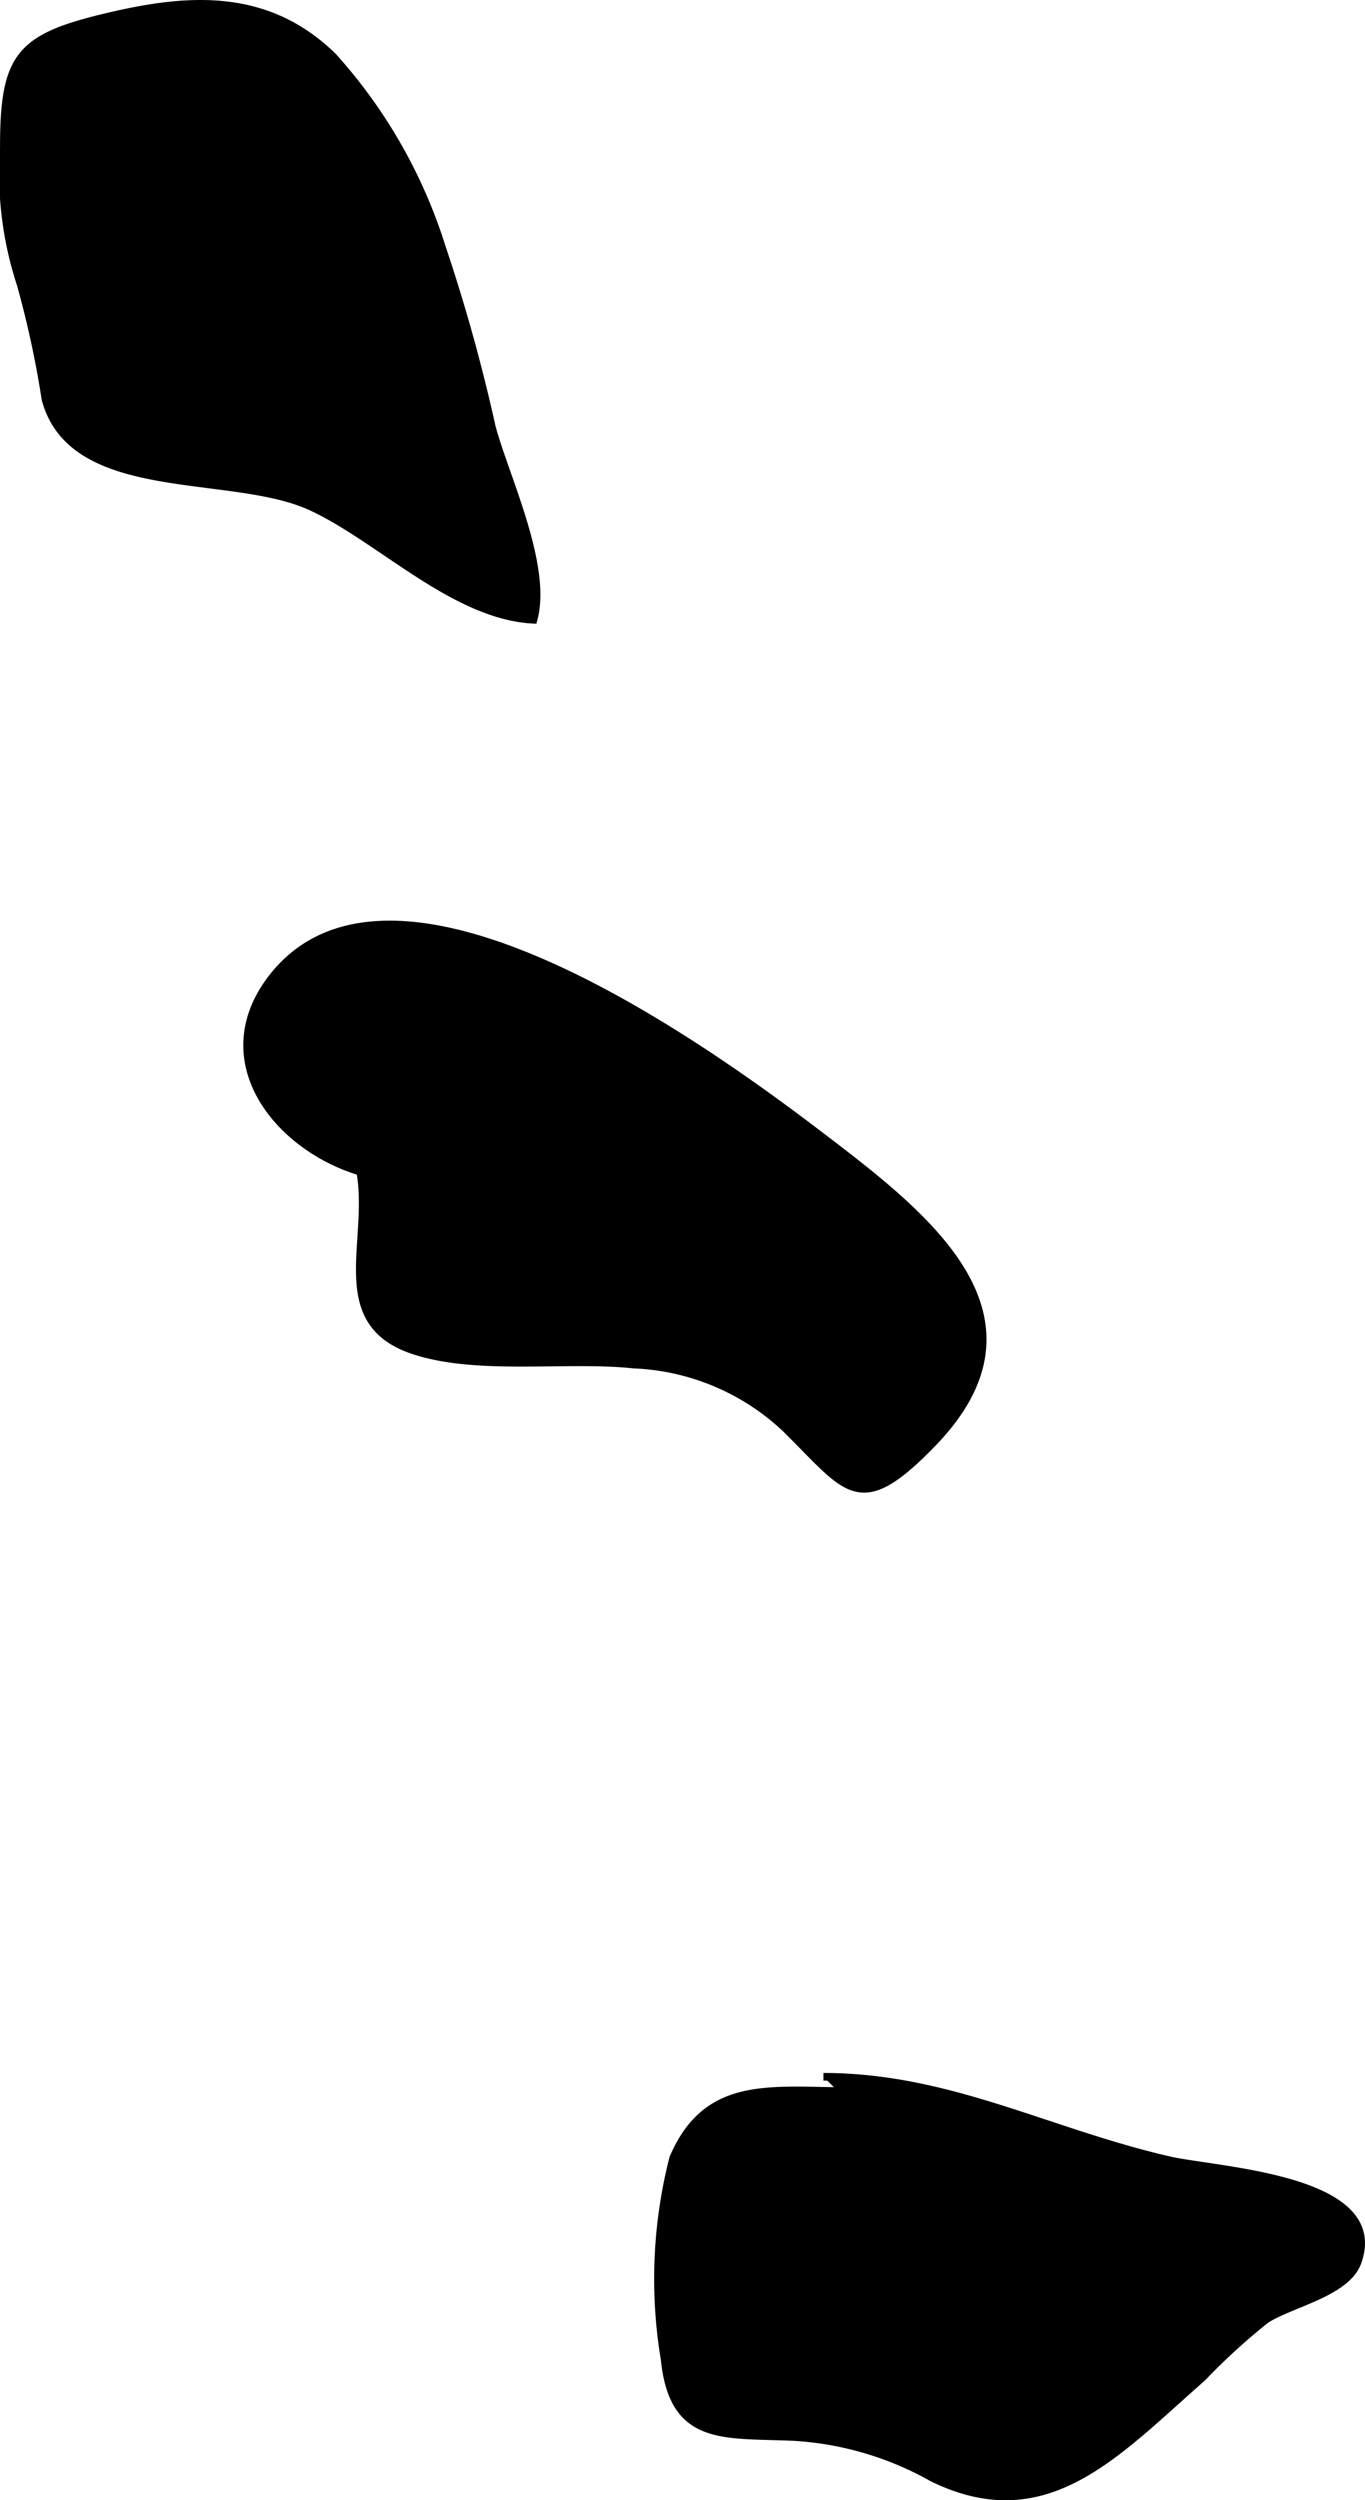
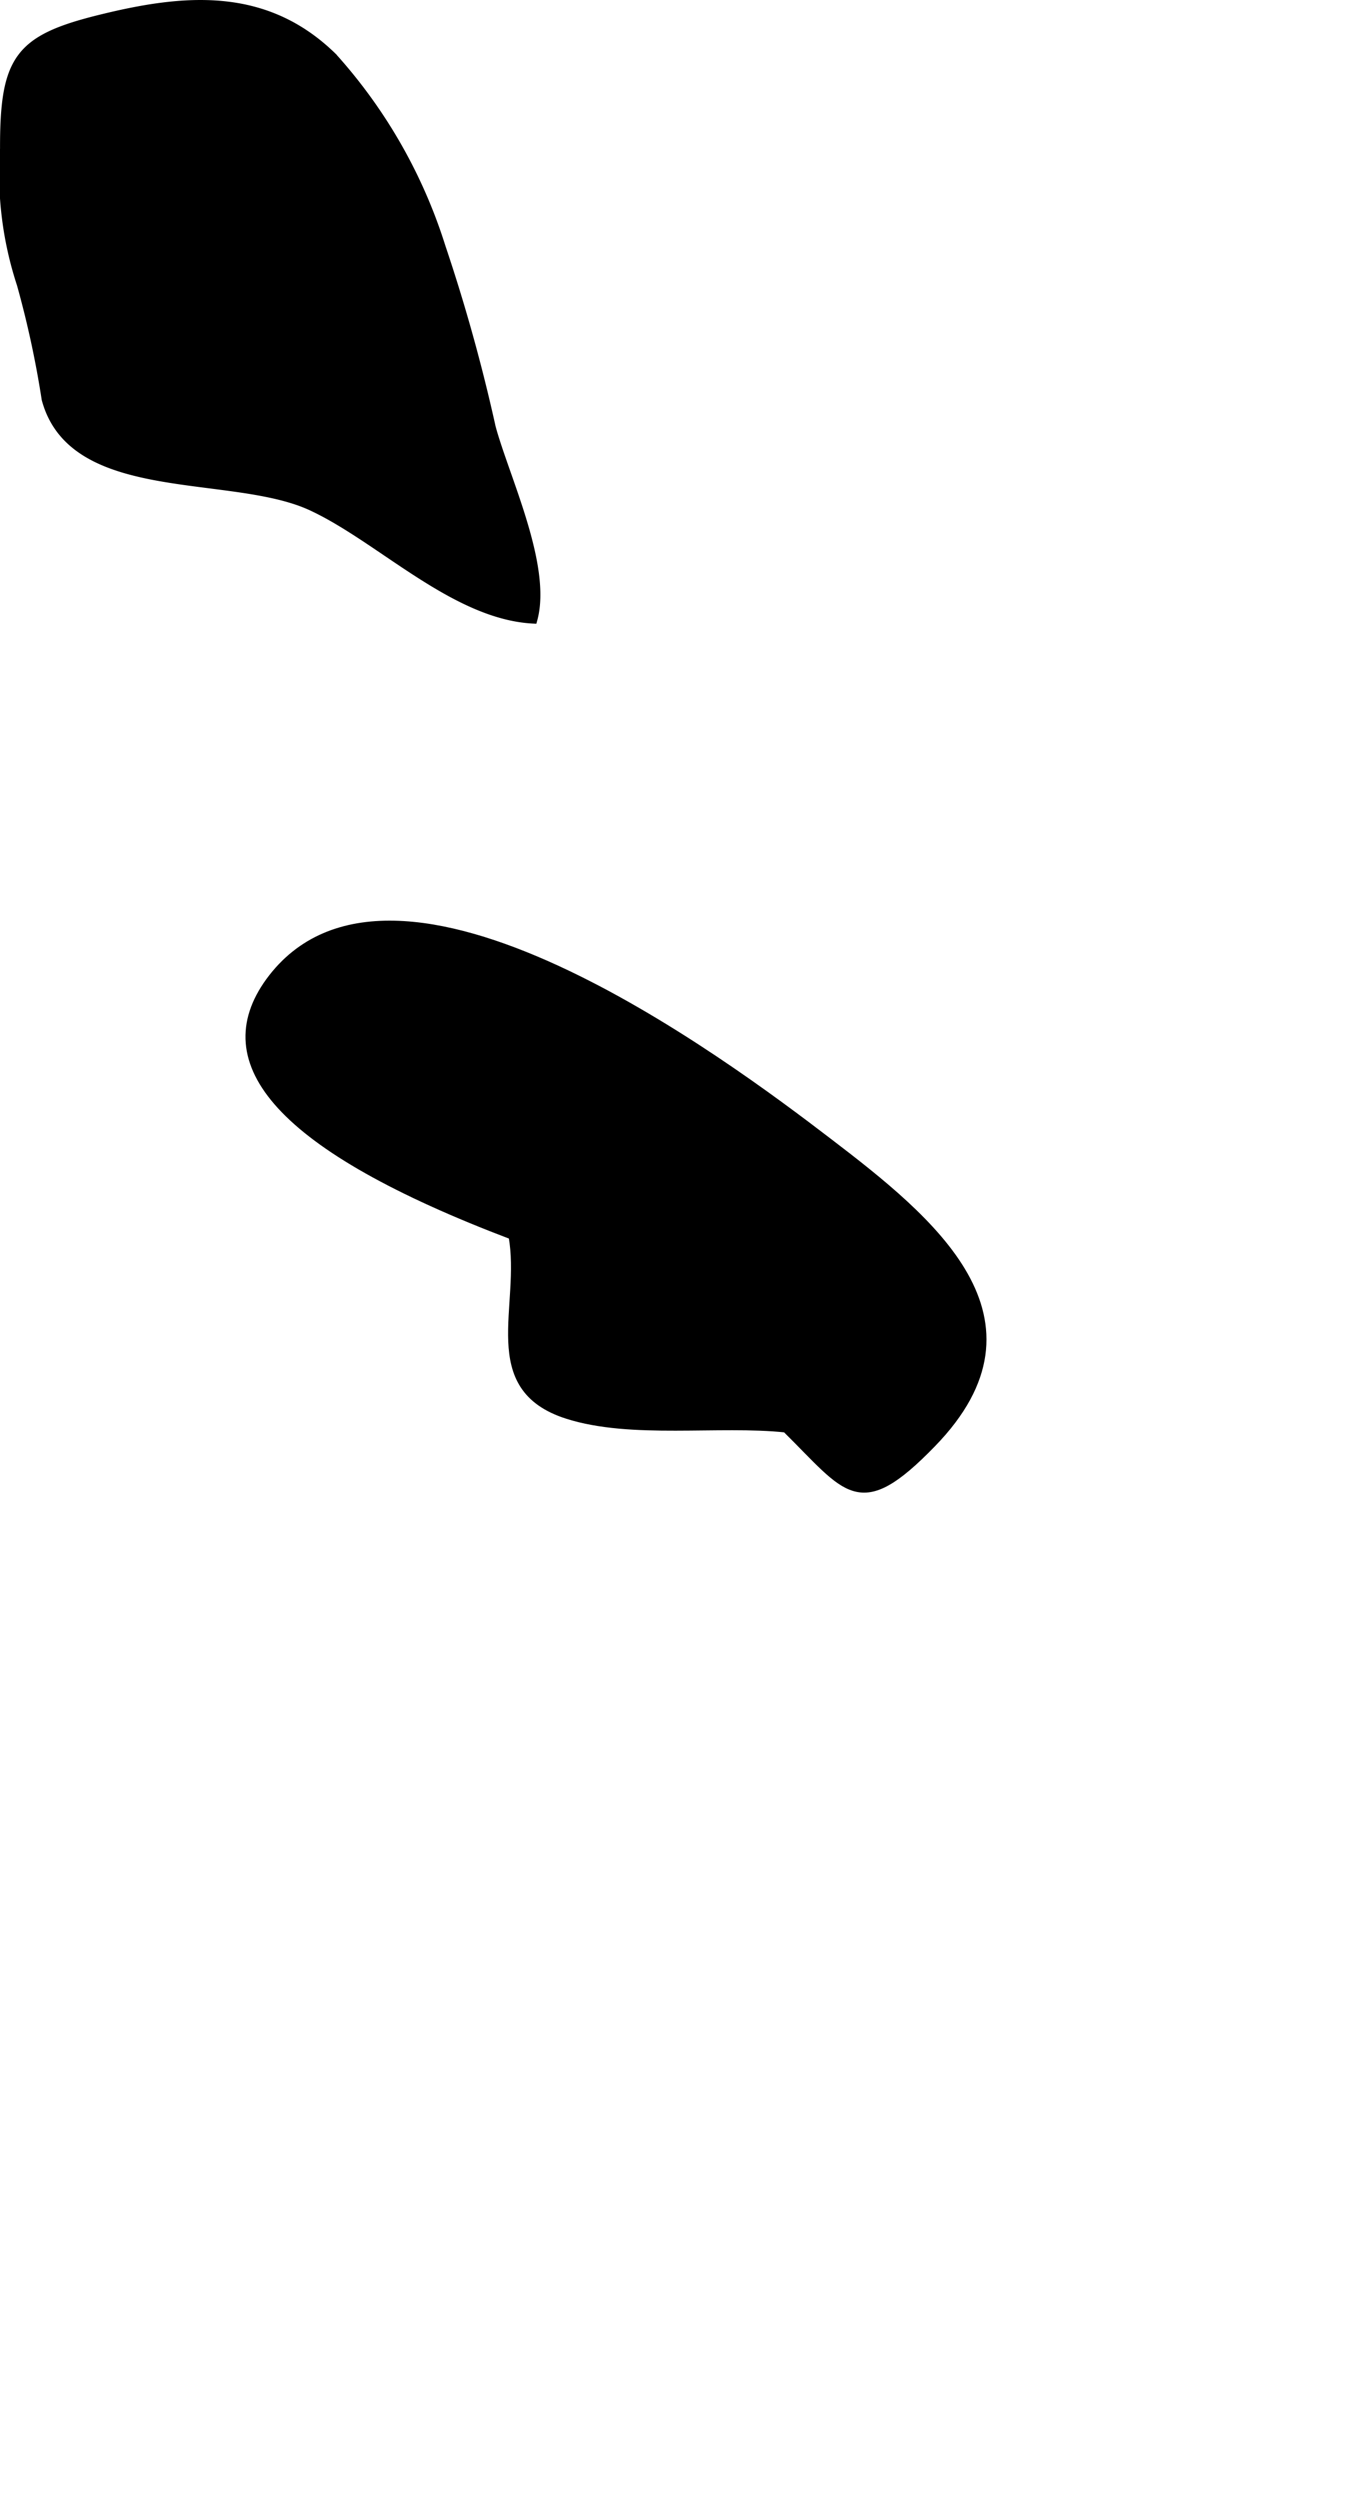
<svg xmlns="http://www.w3.org/2000/svg" version="1.1" width="9.427mm" height="17.257mm" viewBox="0 0 26.721 48.918">
  <defs>
    <style type="text/css">
      .a {
        stroke: #000;
        stroke-miterlimit: 10;
        stroke-width: 0.15px;
      }
    </style>
  </defs>
  <path class="a" d="M.075,2.907c-.004-1.747.279-2.144,1.848-2.535,1.662-.414,3.259-.572,4.596.735a10.06,10.06,0,0,1,2.129,3.727,34.165,34.165,0,0,1,.98,3.523c.26.971,1.107,2.722.815,3.769-1.548-.079-2.991-1.577-4.337-2.205-1.56-.733-4.681-.123-5.216-2.109a19.315,19.315,0,0,0-.486-2.249A6.938,6.938,0,0,1,.075,2.907Z" />
-   <path class="a" d="M5.274,19.201c2.404-3.285,8.925,1.595,10.936,3.133,2.026,1.546,4.409,3.474,2.038,5.911-1.435,1.478-1.645.908-2.865-.293a4.602,4.602,0,0,0-2.978-1.254c-1.313-.14-3.019.134-4.276-.266-1.698-.541-.83-2.13-1.078-3.508C5.441,22.439,4.12,20.792,5.274,19.201Z" />
-   <path class="a" d="M16.12,40.633c2.457,0,4.39,1.086,6.769,1.632.965.219,4.288.351,3.685,2-.219.598-1.321.807-1.796,1.121A12.345,12.345,0,0,0,23.537,46.52c-1.702,1.492-3.059,3.044-5.28,1.961a6.281,6.281,0,0,0-2.703-.8c-1.375-.063-2.376.116-2.542-1.514a9.547,9.547,0,0,1,.166-3.942c.629-1.477,1.796-1.331,3.223-1.313" />
+   <path class="a" d="M5.274,19.201c2.404-3.285,8.925,1.595,10.936,3.133,2.026,1.546,4.409,3.474,2.038,5.911-1.435,1.478-1.645.908-2.865-.293c-1.313-.14-3.019.134-4.276-.266-1.698-.541-.83-2.13-1.078-3.508C5.441,22.439,4.12,20.792,5.274,19.201Z" />
</svg>